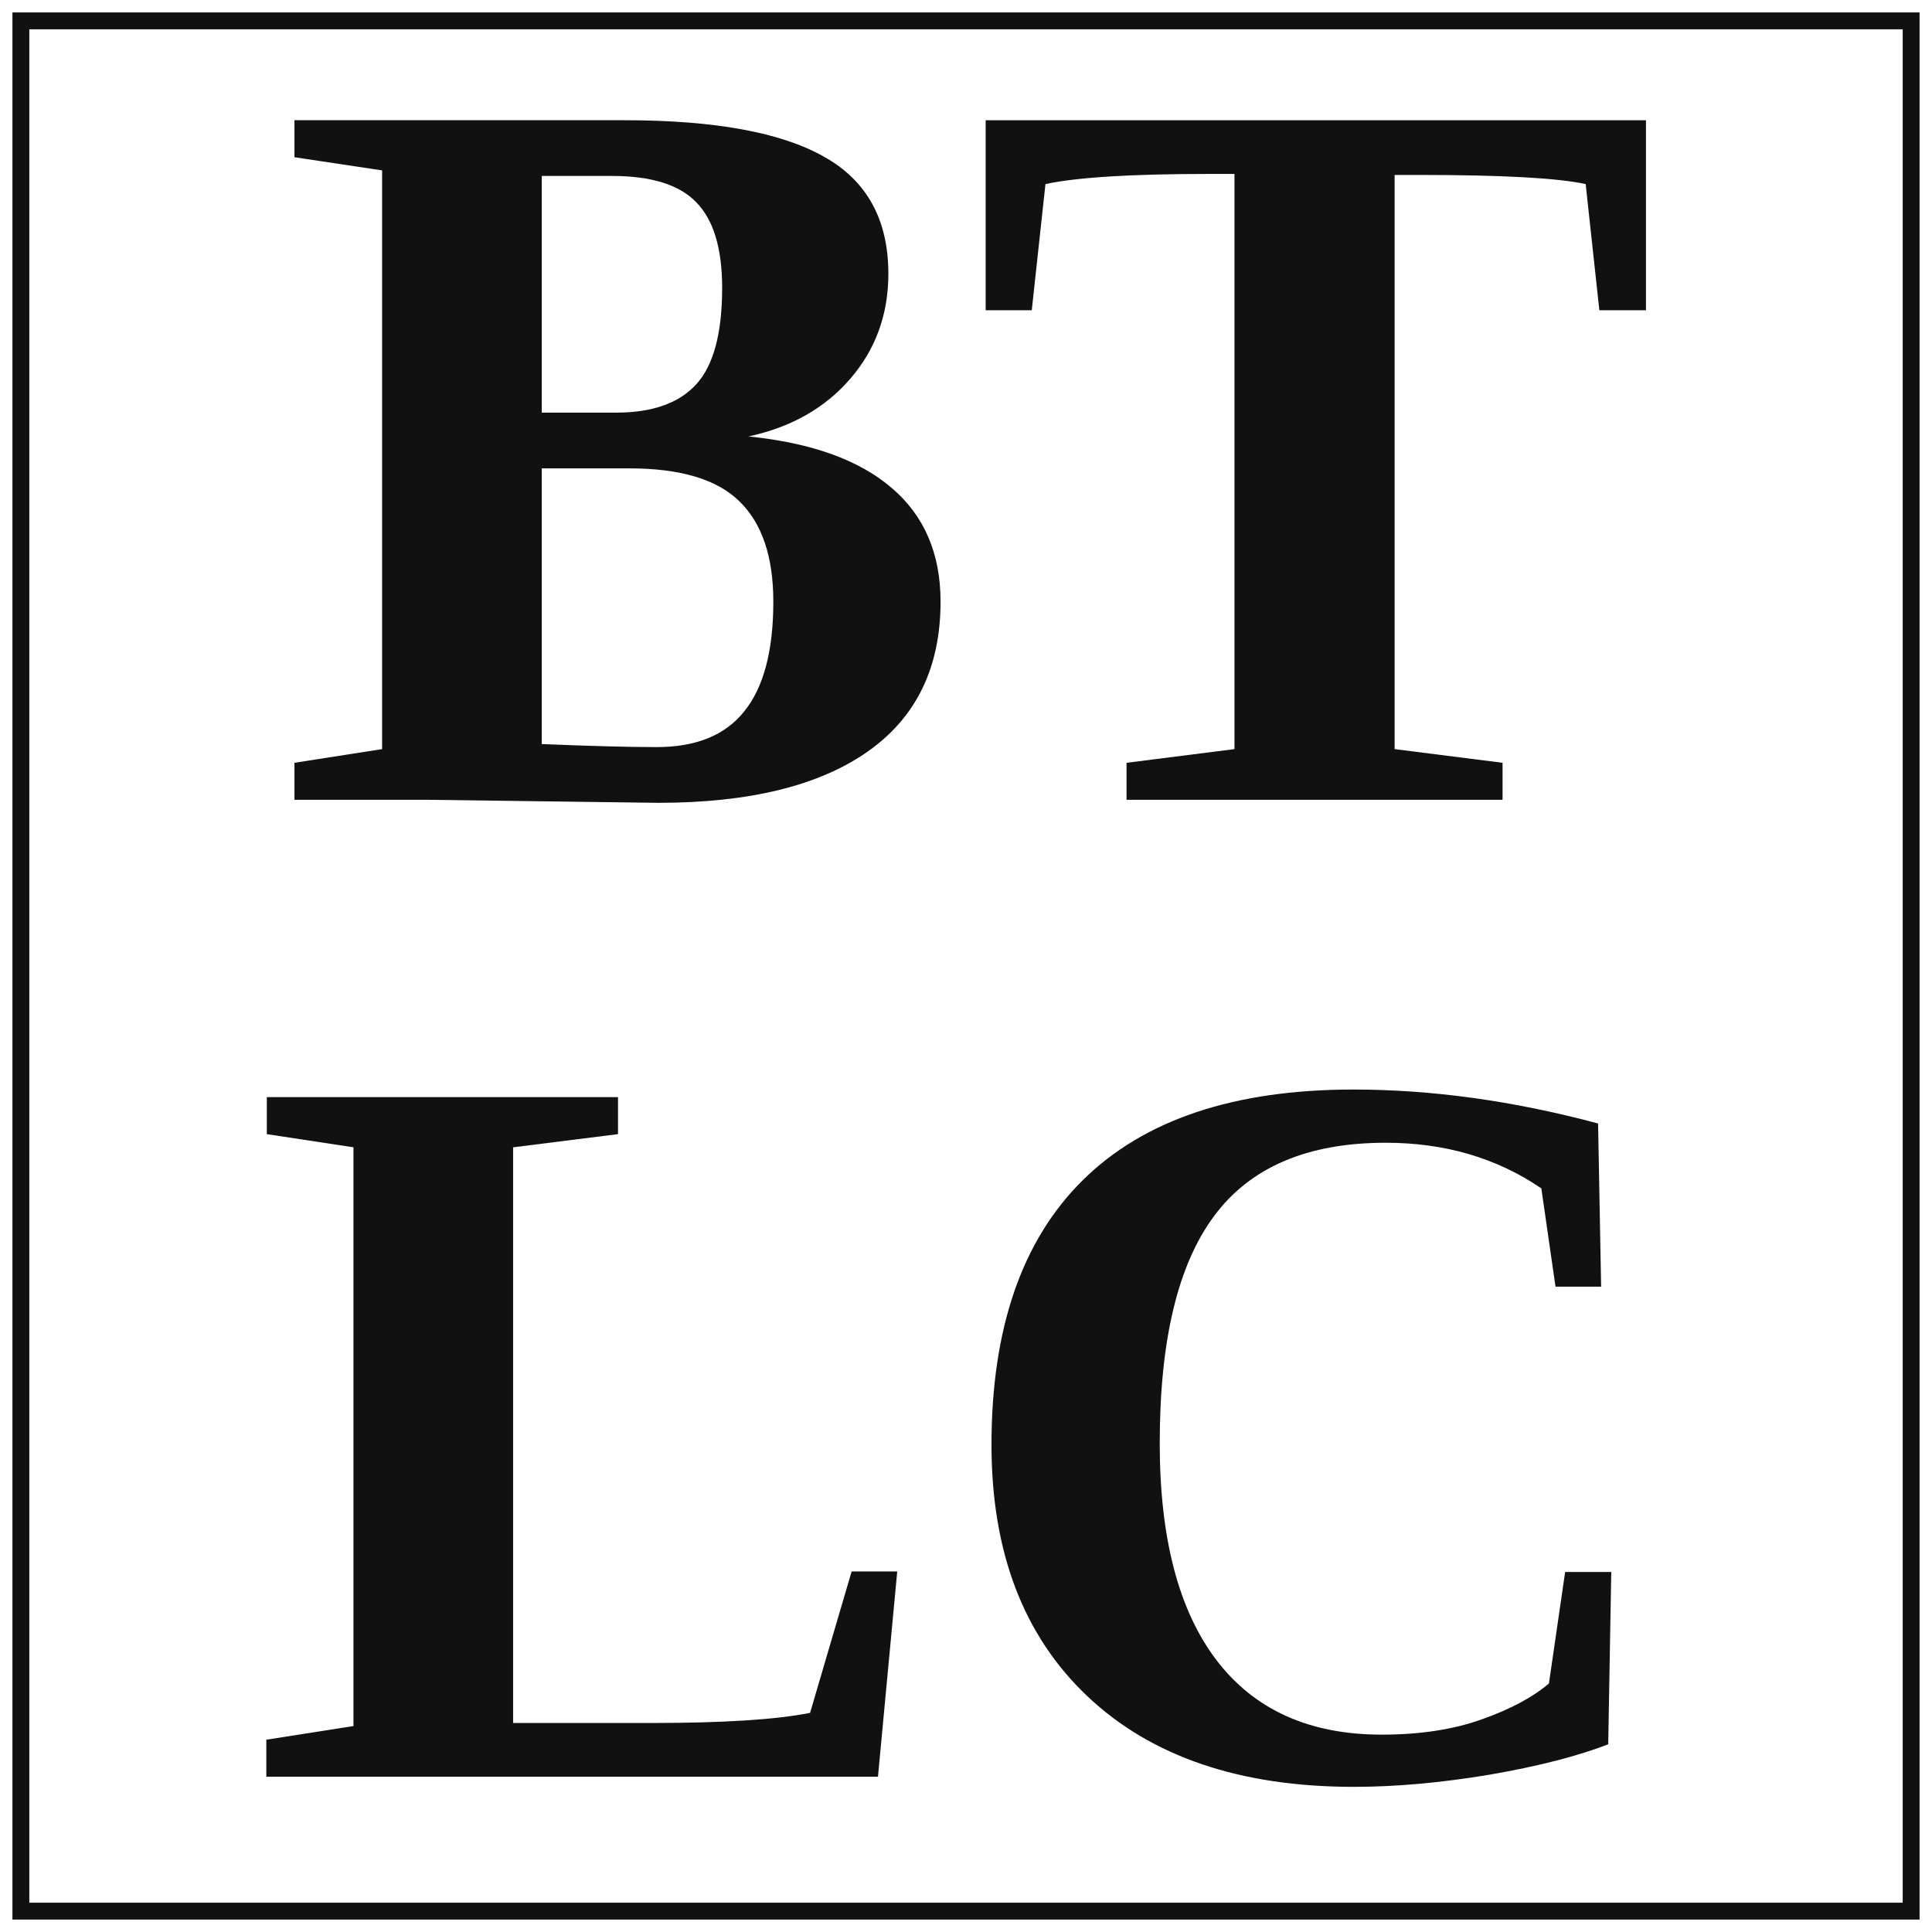
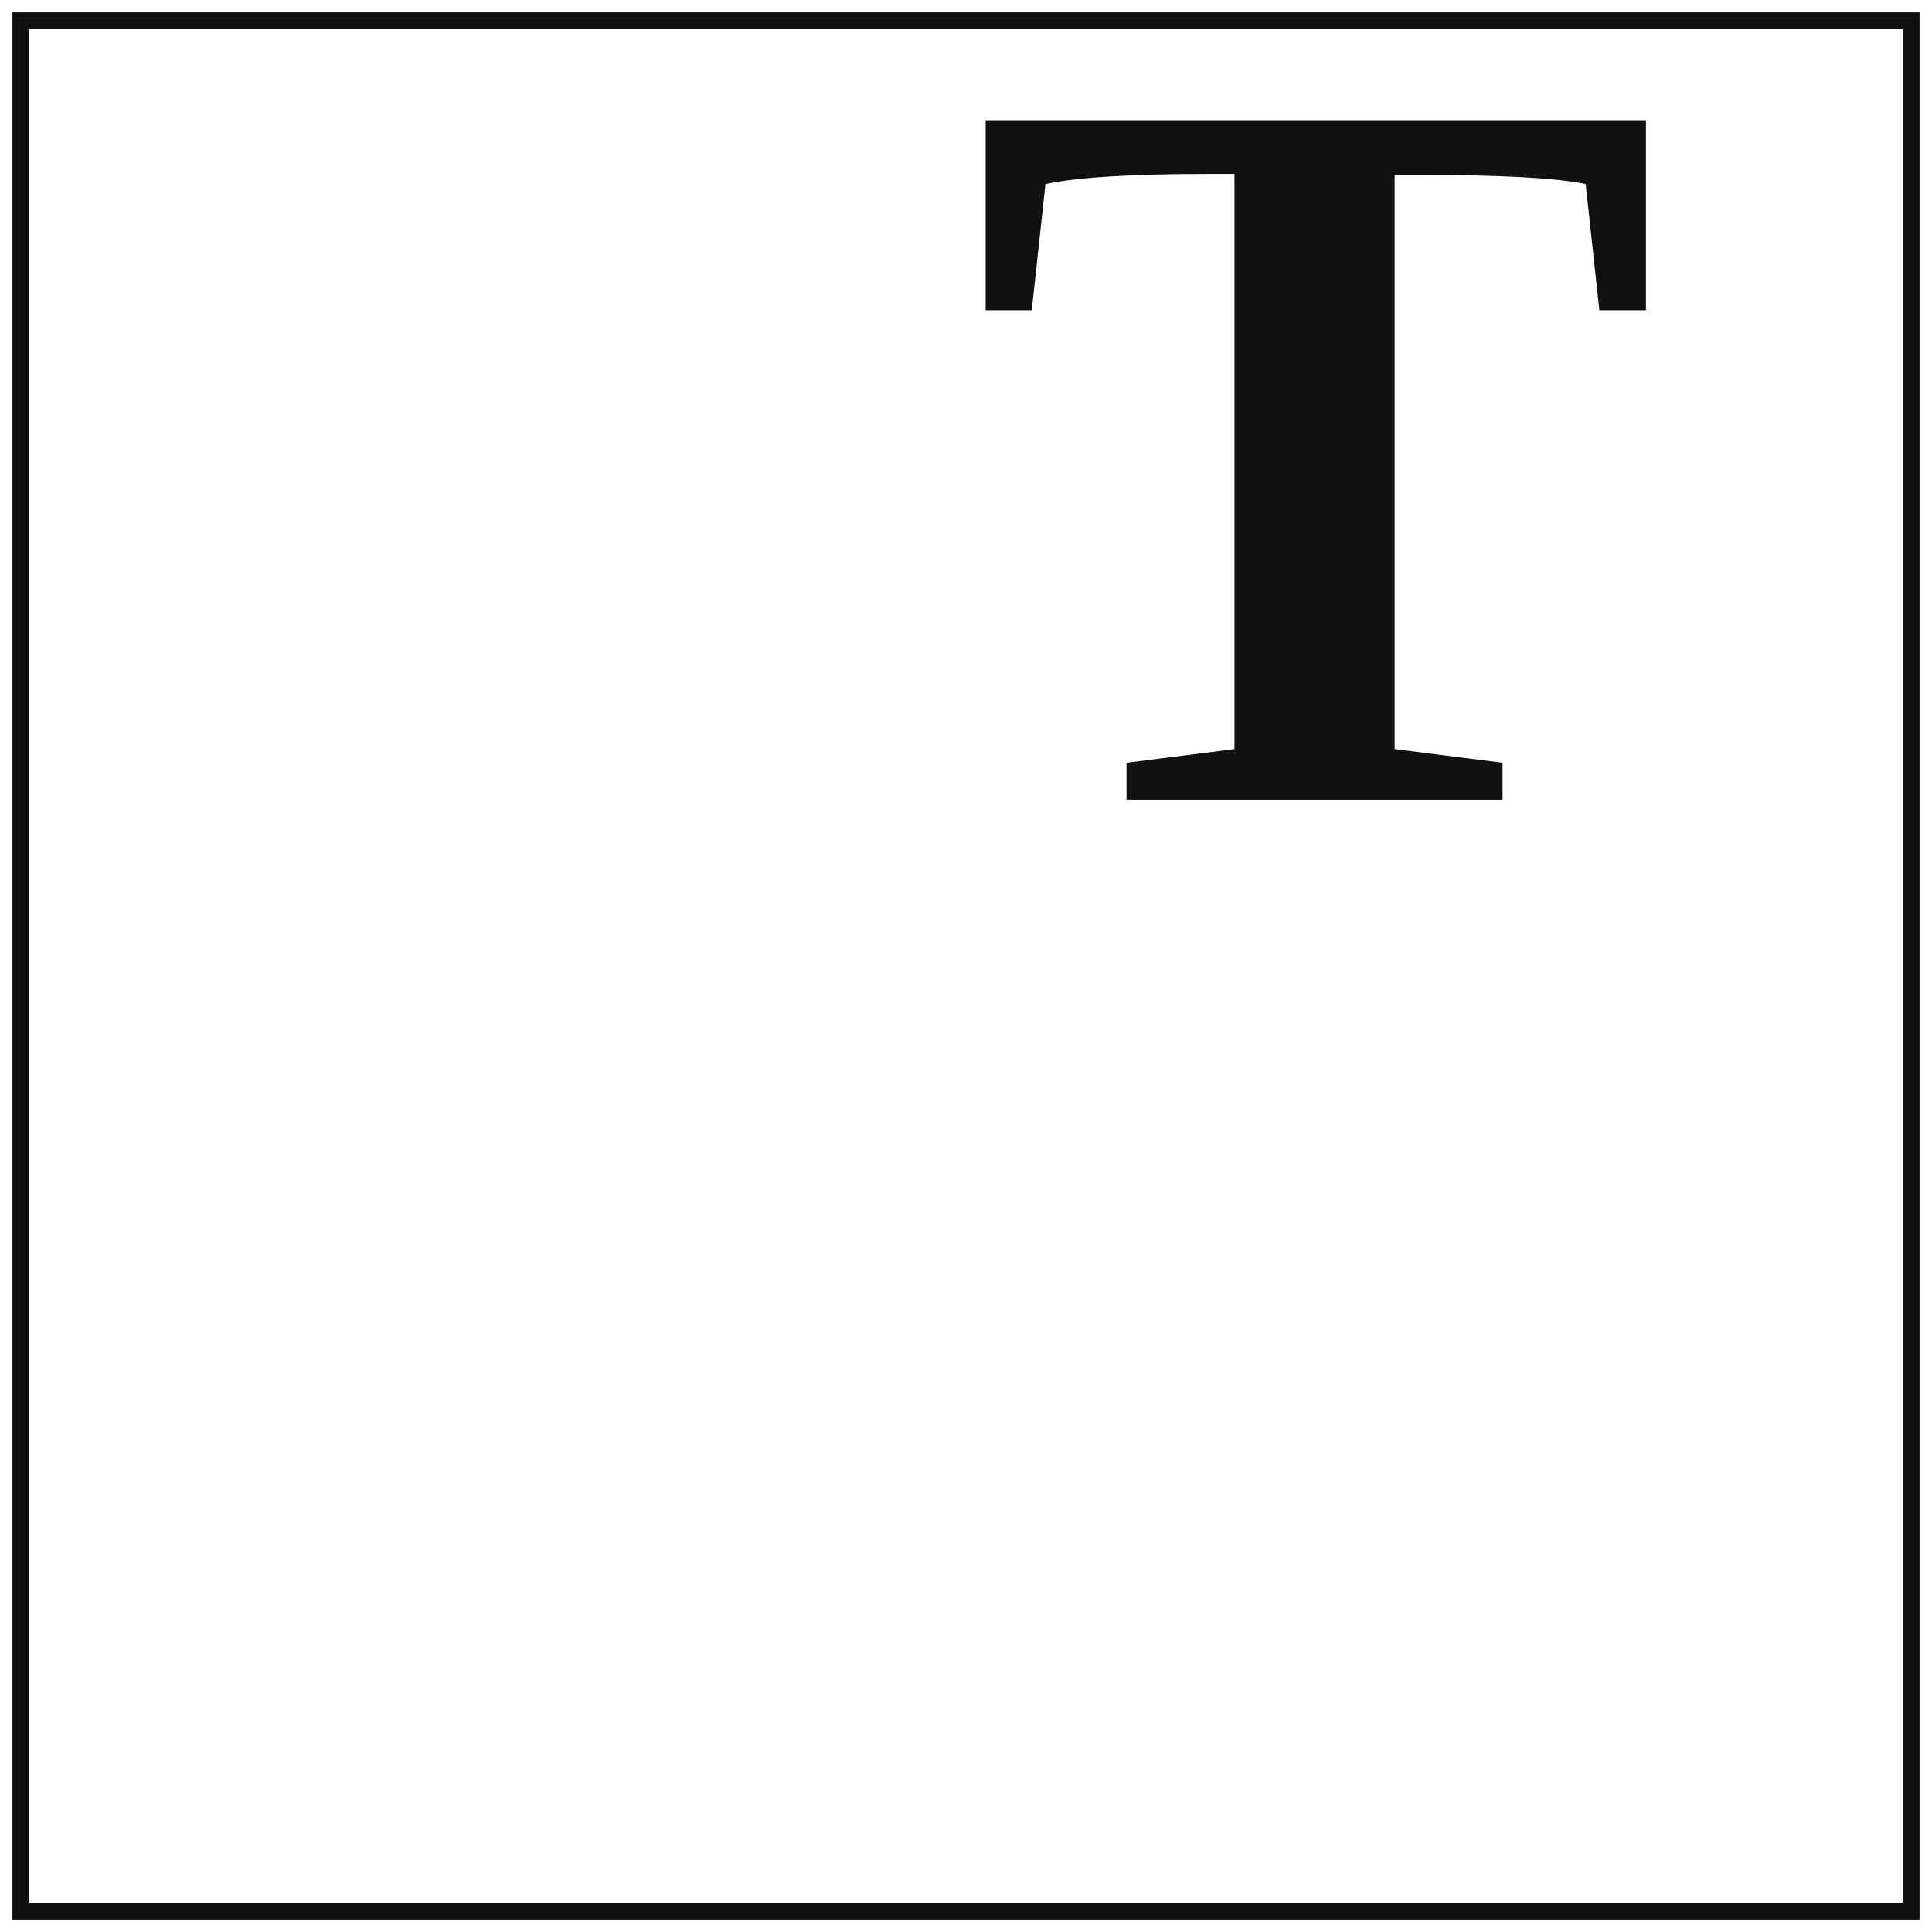
<svg xmlns="http://www.w3.org/2000/svg" xmlns:ns1="http://sodipodi.sourceforge.net/DTD/sodipodi-0.dtd" xmlns:ns2="http://www.inkscape.org/namespaces/inkscape" xmlns:xlink="http://www.w3.org/1999/xlink" width="1024" height="1024" viewBox="0 0 1024 1024" version="1.1" id="svg71" ns1:docname="btlc-logo-base.svg" ns2:export-filename="/home/eeemil/btlc-src/site/static/btlc-logo-base.png" ns2:export-xdpi="48" ns2:export-ydpi="48" ns2:version="1.1.2 (0a00cf5339, 2022-02-04)">
  <defs id="defs75">
    <linearGradient id="linearGradient5515" ns2:swatch="solid">
      <stop style="stop-color:#111111;stop-opacity:1;" offset="0" id="stop5513" />
    </linearGradient>
    <linearGradient ns2:collect="always" xlink:href="#linearGradient5515" id="linearGradient5517" x1="60" y1="512" x2="964" y2="512" gradientUnits="userSpaceOnUse" gradientTransform="matrix(1.118,0,0,1.118,-60.504,-60.504)" />
  </defs>
  <ns1:namedview id="namedview73" pagecolor="#ffffff" bordercolor="#666666" borderopacity="1.0" ns2:pageshadow="2" ns2:pageopacity="0.0" ns2:pagecheckerboard="0" showgrid="false" ns2:zoom="0.58789063" ns2:cx="-1582.7774" ns2:cy="321.48837" ns2:window-width="5120" ns2:window-height="1413" ns2:window-x="0" ns2:window-y="-10" ns2:window-maximized="1" ns2:current-layer="g67" />
  <rect x="11.059" y="11.059" width="1001.883" height="1001.883" fill="none" stroke="#111111" stroke-width="8.945" id="rect61" style="opacity:1;fill:none;stroke:url(#linearGradient5517);stroke-opacity:1" ns2:export-filename="/home/eeemil/btlc-src/site/static/rect61.png" ns2:export-xdpi="48" ns2:export-ydpi="48" />
  <g fill="#111111" font-family="Georgia, 'Times New Roman', Times, serif" font-weight="700" text-anchor="middle" id="g67" transform="matrix(1.528,0,0,1.528,-268.508,-394.57)">
    <g aria-label="BT" id="text63" style="font-size:360px;dominant-baseline:central" transform="translate(0,12.649)">
-       <path d="m 277.859,523.002 v -12.832 l 30.41,-4.746 V 304.681 l -30.41,-4.57 v -12.832 h 114.434 q 46.934,0 69.258,12.656 22.324,12.48 22.324,40.605 0,21.094 -13.184,36.387 -13.184,15.293 -35.332,20.039 32.871,3.34 49.746,17.93 16.875,14.414 16.875,39.375 0,34.277 -25.312,52.031 -25.312,17.754 -72.598,17.754 l -80.156,-1.055 z m 166.113,-68.73 q 0,-23.379 -11.777,-34.805 -11.602,-11.426 -38.145,-11.426 h -30.41 v 95.625 q 25.312,1.055 39.902,1.055 20.566,0 30.41,-12.48 10.02,-12.48 10.02,-37.969 z M 426.219,345.463 q 0,-20.566 -8.965,-29.707 -8.789,-9.141 -29.18,-9.141 h -24.434 v 82.09 h 25.84 q 18.809,0 27.773,-9.844 8.965,-9.844 8.965,-33.398 z" id="path6460" />
      <path d="m 566.492,523.002 v -12.832 l 37.441,-4.746 V 305.912 h -8.965 q -40.254,0 -56.602,3.516 l -4.746,43.77 H 517.625 v -65.918 h 229.043 v 65.918 H 730.496 L 725.75,309.427 q -14.59,-3.164 -57.656,-3.164 h -8.613 v 199.16 l 37.441,4.746 v 12.832 z" id="path6462" />
    </g>
    <g aria-label="LC" id="text65" style="font-size:360px;dominant-baseline:central" transform="translate(0,1.516)">
-       <path d="m 390.096,650.111 -36.387,4.57 v 199.688 h 47.988 q 37.441,0 55.02,-3.516 l 14.414,-49.043 h 15.82 l -6.68,71.191 H 268.104 v -12.832 l 30.234,-4.746 V 654.681 l -30.059,-4.57 v -12.832 h 121.816 z" id="path6465" />
-       <path d="m 645.33,876.517 q -59.238,0 -92.461,-31.465 -33.223,-31.465 -33.223,-87.188 0,-60.469 31.641,-91.758 31.816,-31.465 93.867,-31.465 40.957,0 84.902,11.777 l 1.055,56.602 h -15.82 l -4.922,-34.102 Q 687.166,653.099 656.404,653.099 q -40.781,0 -59.59,25.488 -18.809,25.312 -18.809,78.75 0,49.395 19.688,75.234 19.688,25.84 57.305,25.84 19.863,0 34.629,-5.273 14.941,-5.273 23.379,-12.48 l 5.625,-38.672 h 15.996 l -1.055,59.766 q -15.82,6.152 -41.133,10.547 -25.312,4.219 -47.109,4.219 z" id="path6467" />
-     </g>
+       </g>
  </g>
</svg>